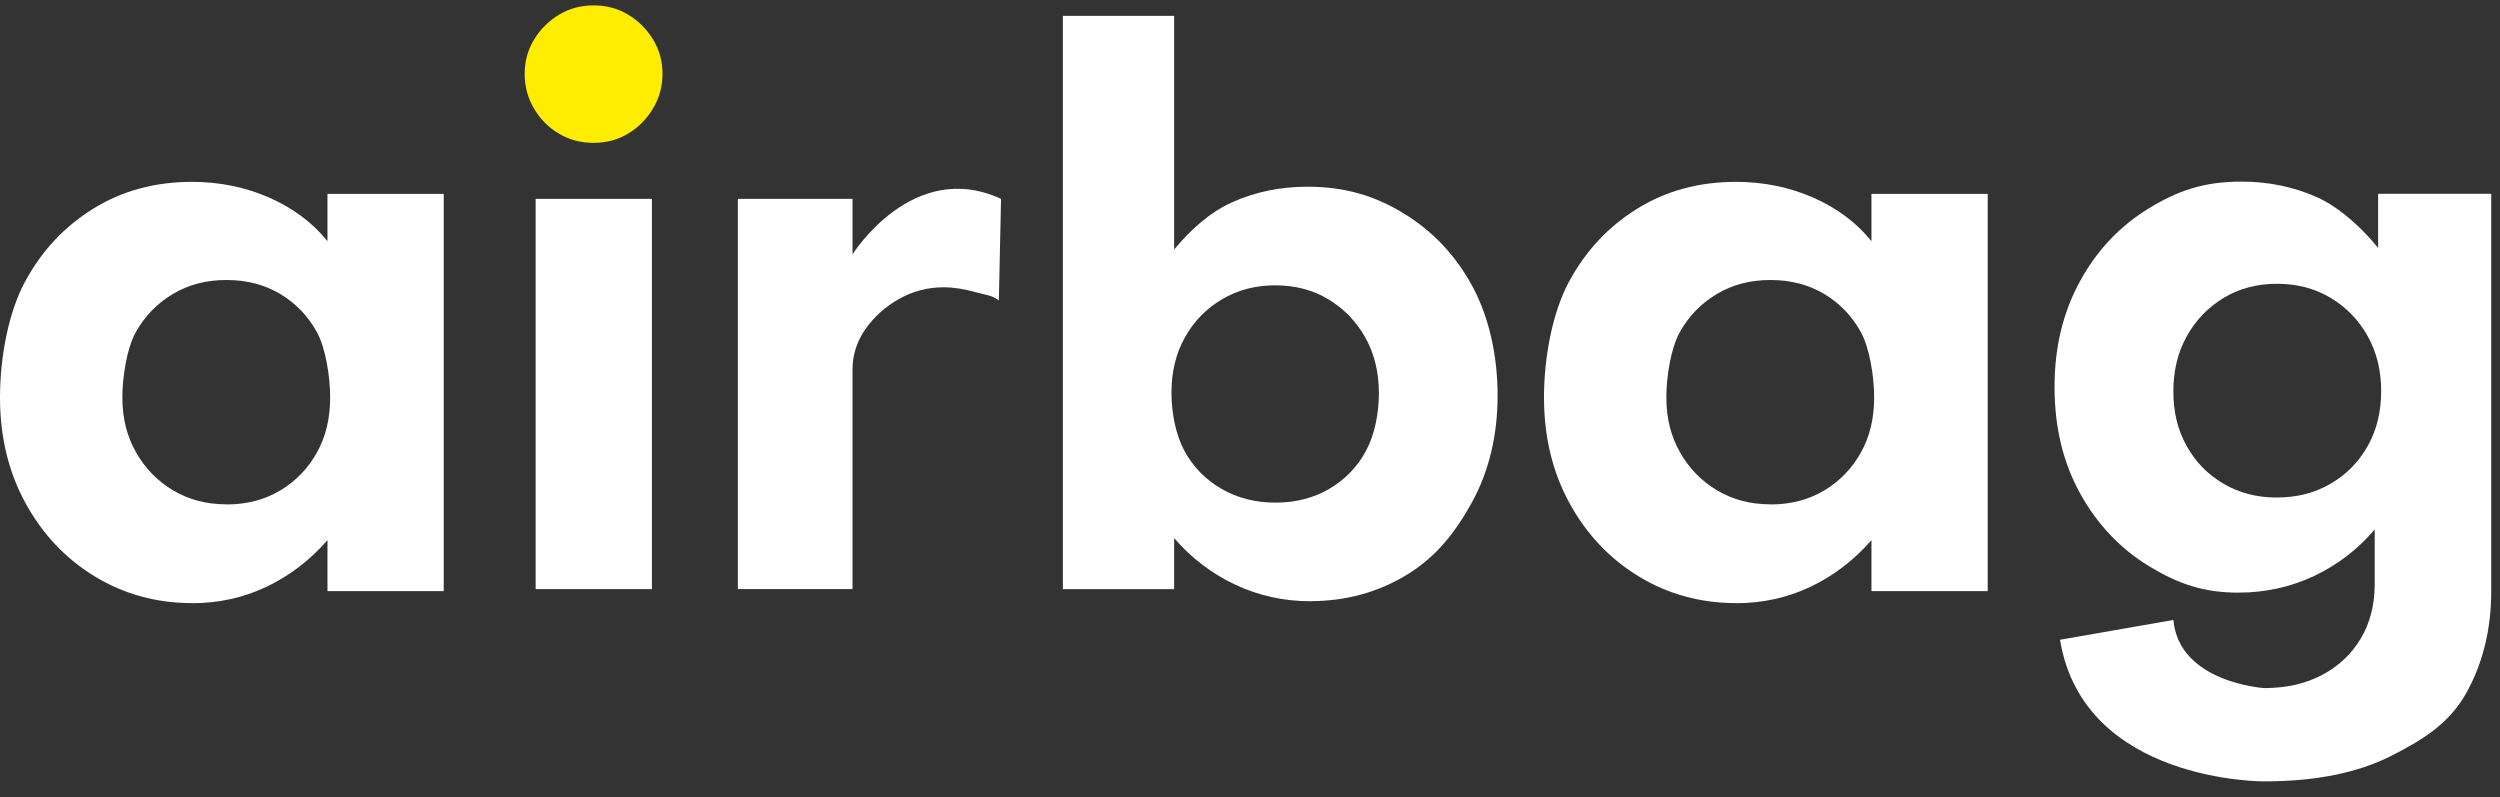
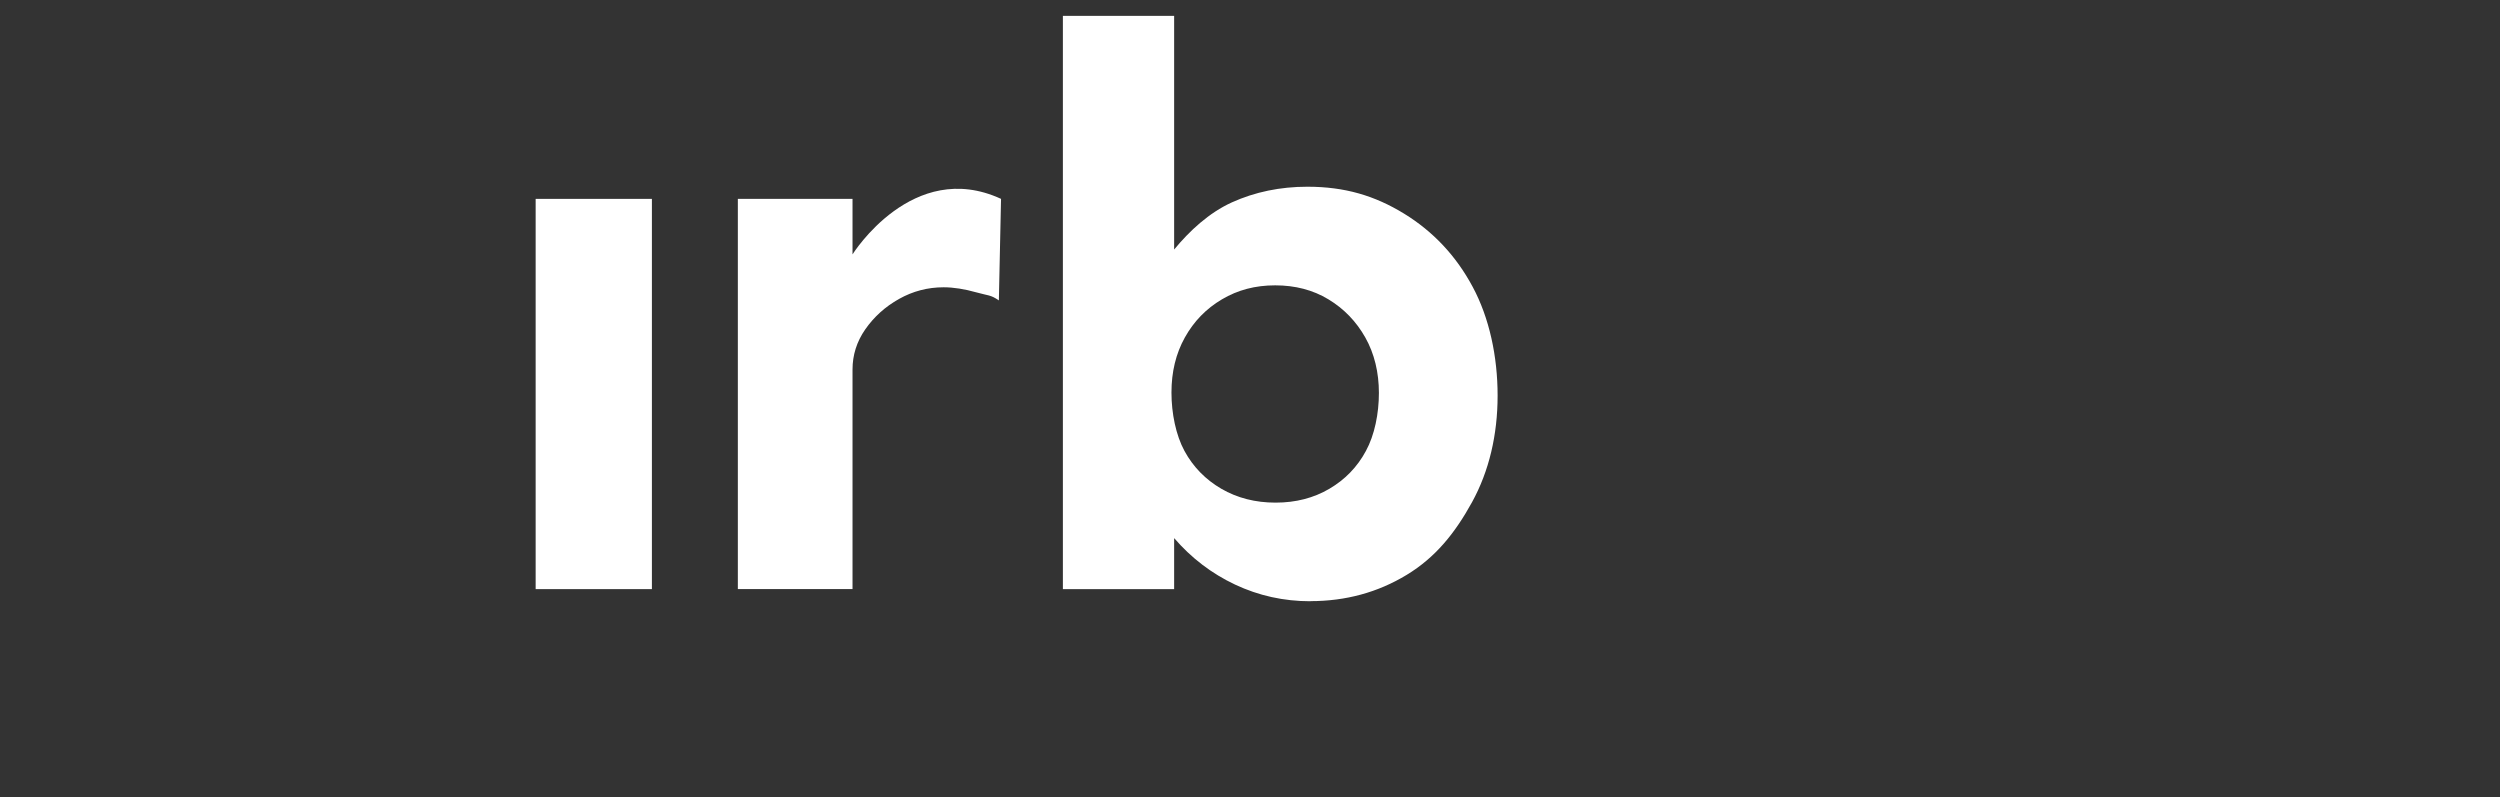
<svg xmlns="http://www.w3.org/2000/svg" width="116" height="37" viewBox="0 0 116 37" fill="none">
  <rect x="0" y="0" width="116" height="37" fill="#333333" stroke="none" />
  <g id="Group">
    <g id="Group_2">
-       <path id="Vector" d="M8.908 27.983C7.258 27.983 5.756 27.571 4.4 26.748C3.05 25.926 1.977 24.793 1.186 23.35C0.395 21.907 0 20.267 0 18.436C0 16.604 0.384 14.519 1.152 13.088C1.921 11.656 2.971 10.524 4.316 9.69C5.654 8.856 7.185 8.438 8.908 8.438C10.184 8.438 11.376 8.681 12.483 9.165C13.591 9.65 14.494 10.326 15.195 11.189V8.996H20.589V27.43H15.195V25.063C14.376 25.999 13.432 26.72 12.365 27.227C11.297 27.735 10.145 27.988 8.902 27.988L8.908 27.983ZM10.506 23.407C11.444 23.407 12.274 23.192 12.992 22.764C13.709 22.336 14.28 21.755 14.698 21.011C15.116 20.267 15.319 19.417 15.319 18.442C15.319 17.467 15.11 16.142 14.698 15.398C14.28 14.649 13.715 14.063 12.992 13.634C12.269 13.206 11.444 12.992 10.506 12.992C9.569 12.992 8.755 13.206 8.032 13.634C7.304 14.063 6.733 14.649 6.309 15.398C5.886 16.148 5.677 17.484 5.677 18.442C5.677 19.4 5.886 20.234 6.309 20.983C6.733 21.733 7.304 22.319 8.032 22.753C8.761 23.187 9.586 23.401 10.506 23.401V23.407Z" fill="white" />
-       <path id="Vector_2" d="M80.549 27.983C78.899 27.983 77.397 27.571 76.041 26.748C74.691 25.926 73.618 24.793 72.827 23.35C72.036 21.907 71.641 20.267 71.641 18.436C71.641 16.604 72.025 14.519 72.793 13.088C73.561 11.656 74.612 10.524 75.957 9.69C77.295 8.856 78.826 8.438 80.549 8.438C81.825 8.438 83.017 8.681 84.124 9.165C85.231 9.65 86.135 10.326 86.836 11.189V8.996H92.23V27.43H86.836V25.063C86.017 25.999 85.073 26.72 84.006 27.227C82.938 27.735 81.786 27.988 80.543 27.988L80.549 27.983ZM82.147 23.407C83.085 23.407 83.915 23.192 84.633 22.764C85.35 22.336 85.921 21.755 86.338 21.011C86.757 20.267 86.96 19.417 86.96 18.442C86.96 17.467 86.751 16.142 86.338 15.398C85.921 14.649 85.356 14.063 84.633 13.634C83.91 13.206 83.085 12.992 82.147 12.992C81.21 12.992 80.396 13.206 79.673 13.634C78.945 14.063 78.374 14.649 77.95 15.398C77.527 16.148 77.318 17.484 77.318 18.442C77.318 19.4 77.527 20.234 77.95 20.983C78.374 21.733 78.945 22.319 79.673 22.753C80.402 23.187 81.227 23.401 82.147 23.401V23.407Z" fill="white" />
-       <path id="Vector_3" d="M100.844 28.76C101.104 31.68 105.058 31.928 105.058 31.928C106.075 31.928 106.967 31.725 107.735 31.325C108.504 30.919 109.102 30.355 109.537 29.634C109.972 28.907 110.187 28.062 110.187 27.092V24.567C109.402 25.492 108.464 26.207 107.374 26.726C106.284 27.239 105.114 27.498 103.86 27.498C102.234 27.498 101.076 27.092 99.731 26.281C98.393 25.469 97.319 24.342 96.523 22.905C95.727 21.468 95.331 19.822 95.331 17.963C95.331 16.103 95.721 14.508 96.5 13.071C97.28 11.634 98.347 10.501 99.697 9.673C101.047 8.844 102.268 8.427 104.002 8.427C105.267 8.427 106.436 8.67 107.515 9.154C108.594 9.639 109.645 10.636 110.345 11.504V8.991H115.593V27.43C115.593 29.194 115.208 30.767 114.44 32.147C113.672 33.528 112.508 34.283 110.955 35.072C109.396 35.861 107.436 36.256 105.069 36.256C105.069 36.256 96.675 36.329 95.585 29.685L100.844 28.766V28.76ZM105.64 23.085C106.577 23.085 107.413 22.871 108.142 22.443C108.876 22.015 109.447 21.434 109.865 20.69C110.283 19.946 110.486 19.101 110.486 18.143C110.486 17.185 110.277 16.334 109.854 15.584C109.43 14.835 108.859 14.249 108.131 13.815C107.402 13.381 106.577 13.167 105.657 13.167C104.736 13.167 103.911 13.381 103.188 13.815C102.471 14.249 101.895 14.835 101.477 15.584C101.053 16.334 100.844 17.191 100.844 18.16C100.844 19.129 101.047 19.952 101.46 20.69C101.872 21.434 102.437 22.015 103.166 22.443C103.894 22.871 104.719 23.085 105.64 23.085Z" fill="white" />
      <path id="Vector_4" d="M60.807 27.898C59.564 27.898 58.401 27.639 57.31 27.126C56.22 26.613 55.277 25.892 54.48 24.968V27.335H49.318V0.735H54.48V11.578C55.192 10.716 56.09 9.876 57.158 9.391C58.231 8.906 59.401 8.664 60.66 8.664C62.406 8.664 63.789 9.081 65.145 9.91C66.495 10.738 67.563 11.871 68.331 13.308C69.105 14.745 69.489 16.537 69.489 18.357C69.489 20.178 69.093 21.863 68.303 23.3C67.512 24.737 66.608 25.864 65.269 26.675C63.931 27.487 62.439 27.893 60.801 27.893L60.807 27.898ZM59.186 23.322C60.123 23.322 60.954 23.108 61.682 22.68C62.411 22.252 62.976 21.671 63.377 20.927C63.784 20.183 63.981 19.18 63.981 18.233C63.981 17.287 63.773 16.407 63.349 15.658C62.925 14.908 62.355 14.322 61.637 13.888C60.92 13.454 60.095 13.24 59.169 13.24C58.242 13.24 57.435 13.454 56.7 13.888C55.966 14.322 55.396 14.908 54.978 15.658C54.56 16.407 54.356 17.258 54.356 18.216C54.356 19.174 54.56 20.189 54.961 20.927C55.367 21.671 55.938 22.252 56.672 22.68C57.412 23.108 58.248 23.322 59.186 23.322Z" fill="white" />
      <path id="Vector_5" d="M46.448 9.227L46.347 13.939C45.951 13.668 45.866 13.725 45.307 13.567C44.748 13.409 44.24 13.33 43.782 13.33C43.048 13.33 42.359 13.51 41.715 13.871C41.071 14.232 40.551 14.705 40.15 15.28C39.749 15.855 39.557 16.48 39.557 17.145V27.334H34.236V9.227H39.557V11.803C39.557 11.803 42.342 7.334 46.448 9.227Z" fill="white" />
-       <path id="Vector_6" d="M27.543 6.629C26.955 6.629 26.418 6.489 25.933 6.201C25.447 5.914 25.063 5.525 24.775 5.035C24.487 4.544 24.345 4.009 24.345 3.423C24.345 2.837 24.492 2.307 24.786 1.828C25.08 1.349 25.464 0.966 25.944 0.678C26.424 0.391 26.955 0.25 27.543 0.25C28.13 0.25 28.661 0.391 29.141 0.678C29.621 0.966 30.005 1.349 30.299 1.828C30.593 2.307 30.74 2.837 30.74 3.423C30.74 4.009 30.593 4.544 30.299 5.035C30.005 5.525 29.621 5.914 29.141 6.201C28.661 6.489 28.13 6.629 27.543 6.629Z" fill="#FFED00" />
    </g>
    <path id="Vector_7" d="M30.248 9.228H24.854V27.335H30.248V9.228Z" fill="white" />
  </g>
</svg>